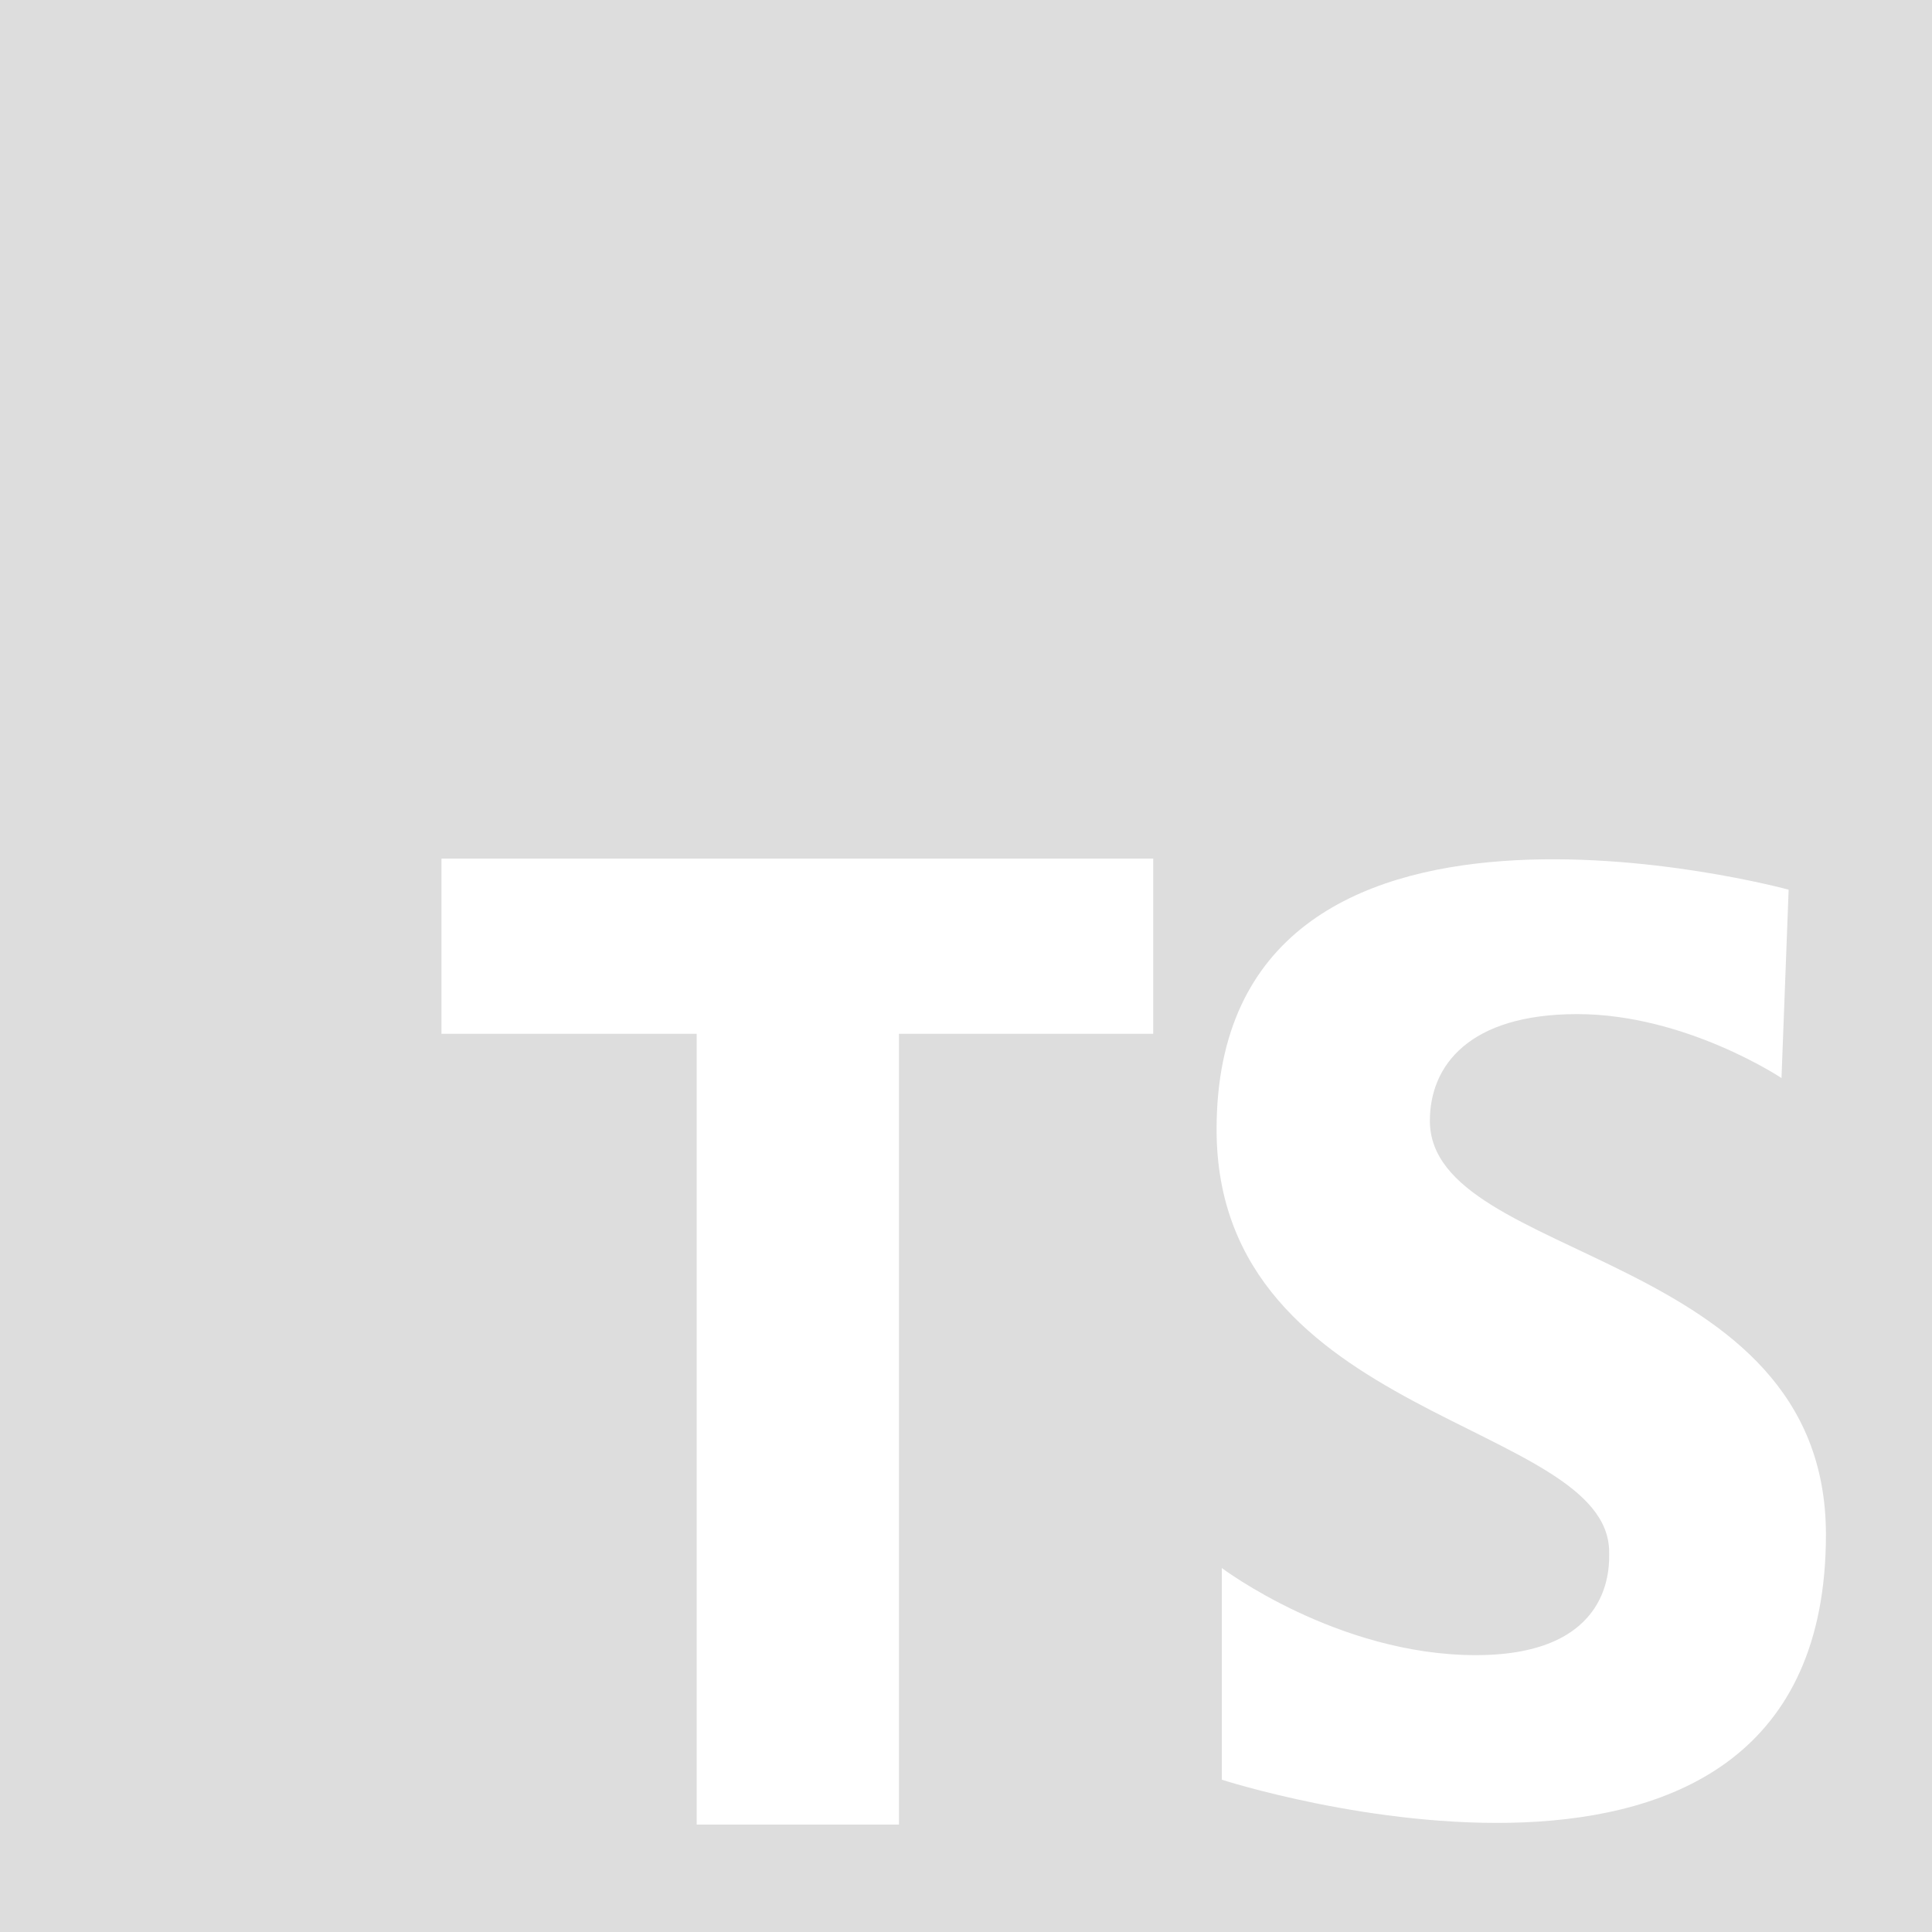
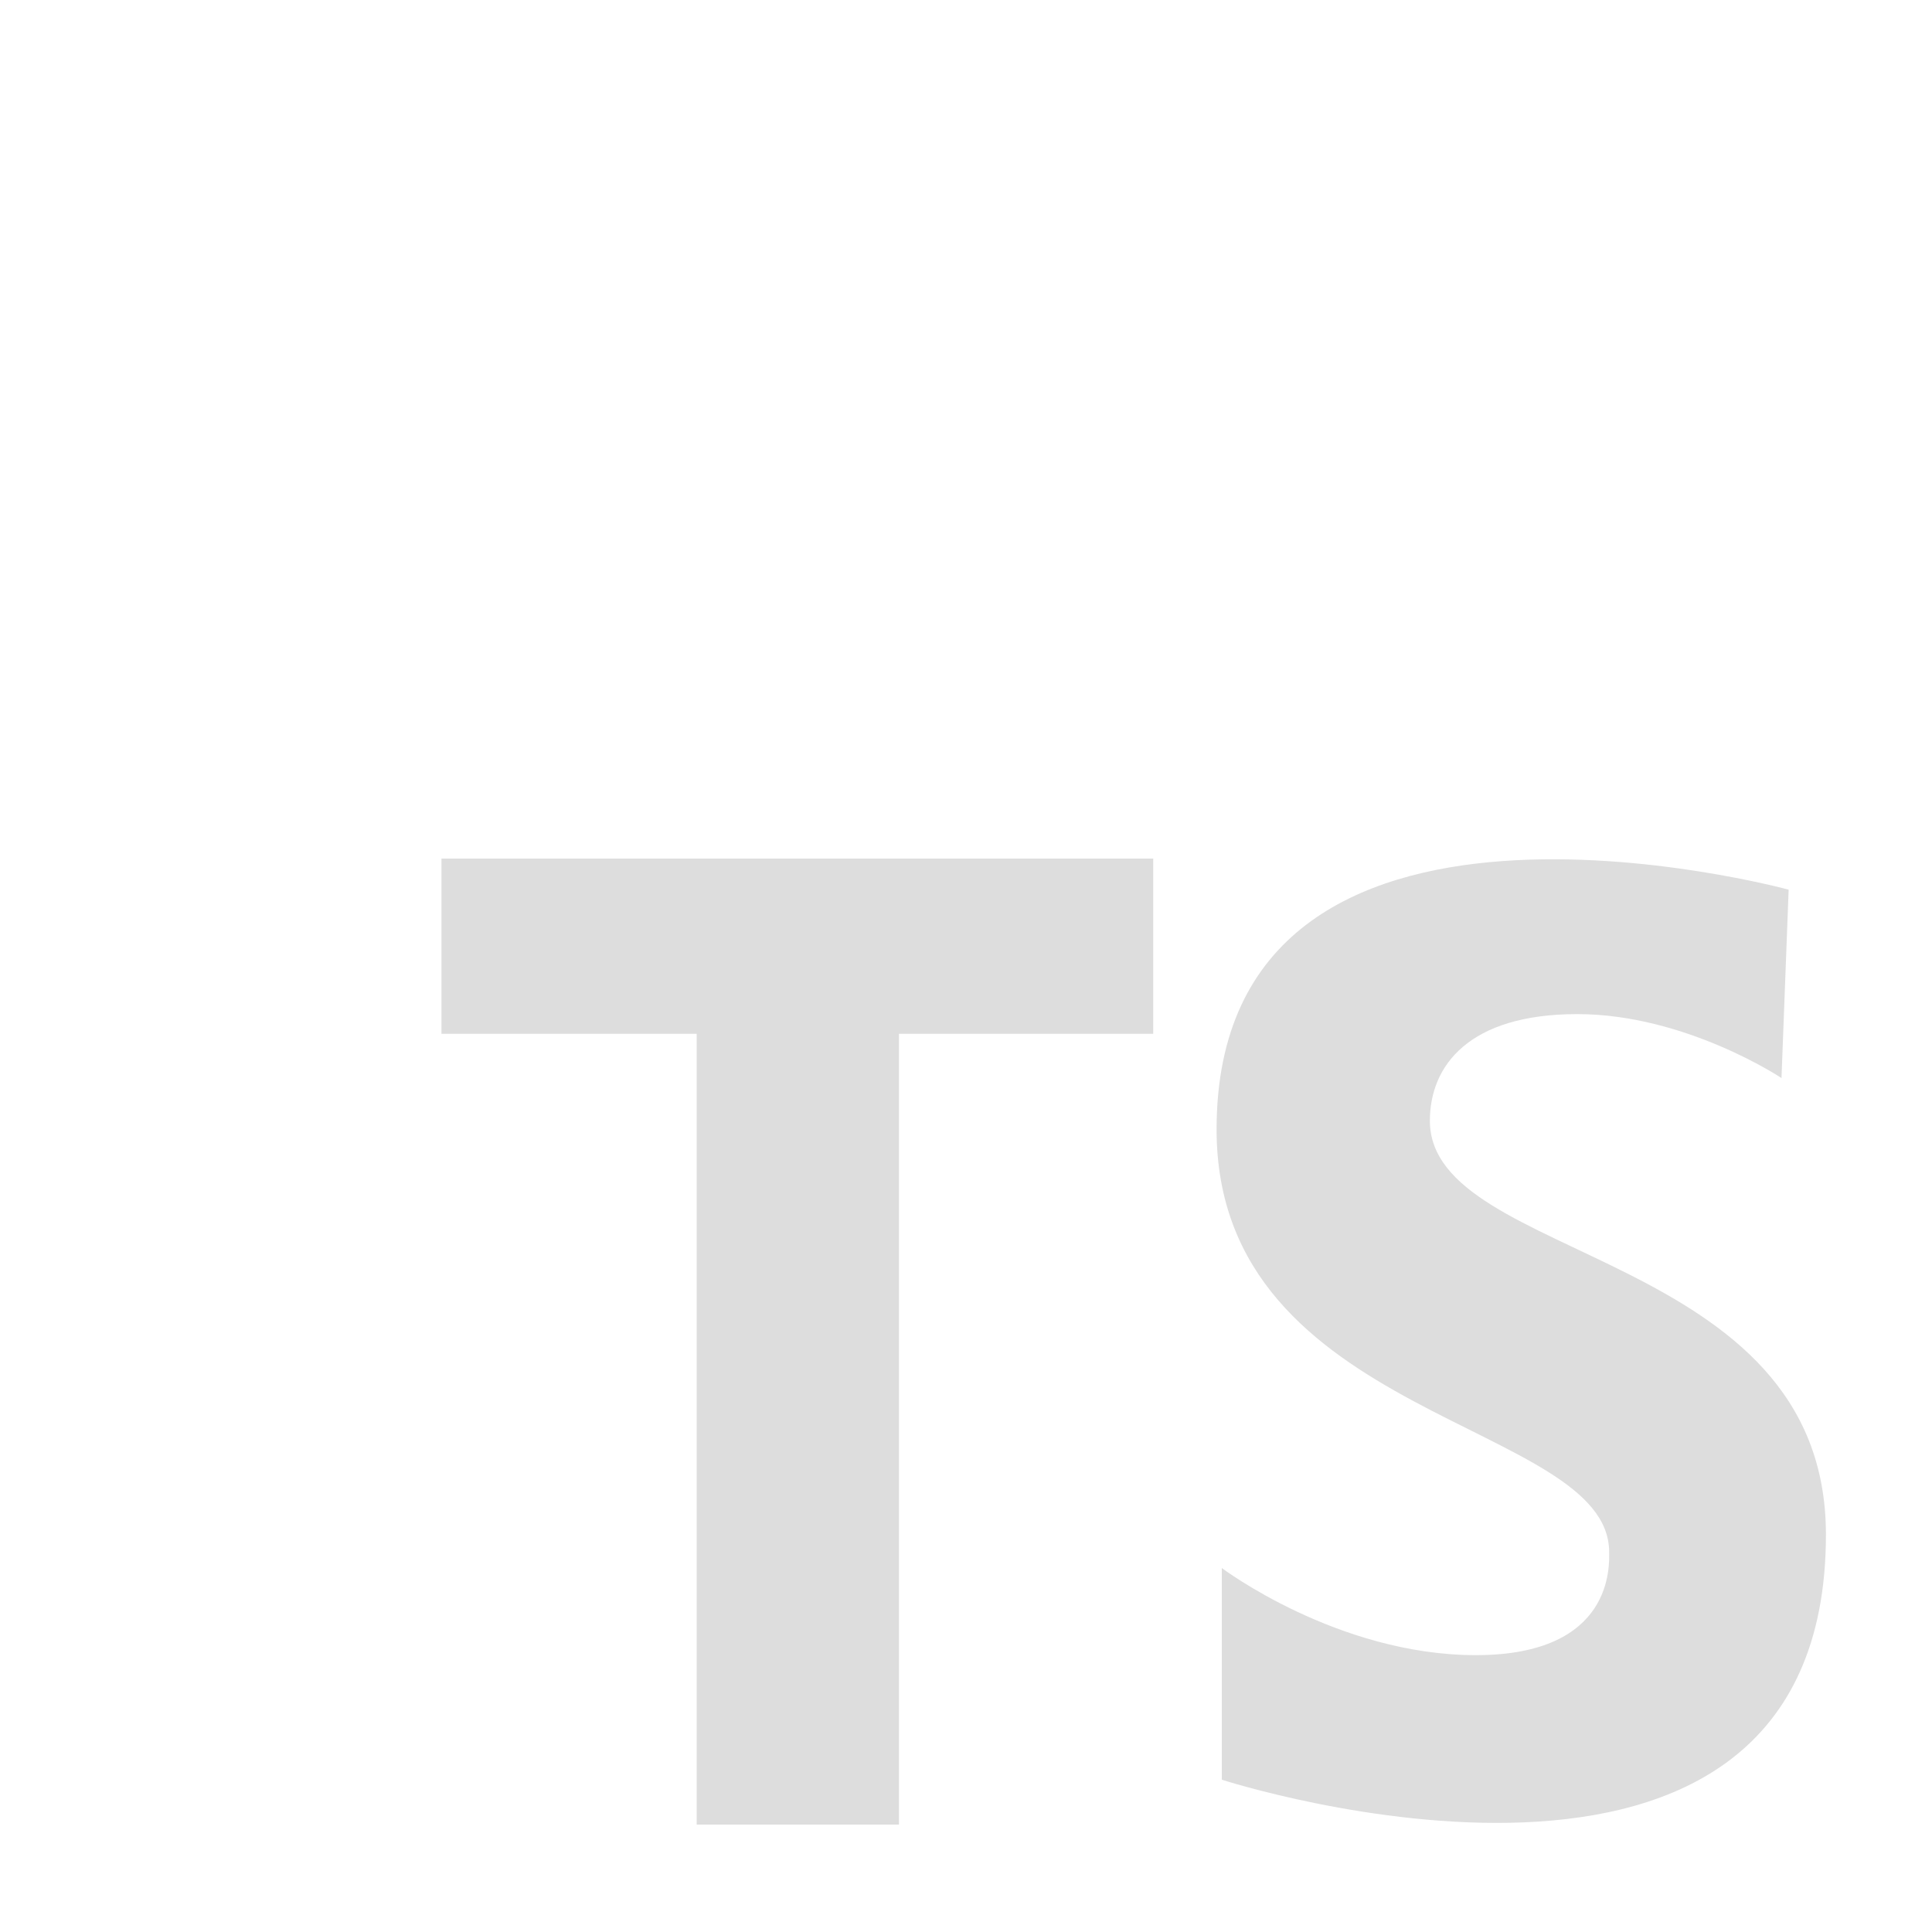
<svg xmlns="http://www.w3.org/2000/svg" id="Layer_2" data-name="Layer 2" viewBox="0 0 100 100">
  <defs>
    <style>
      .cls-1 {
        fill: #ddd;
      }
    </style>
  </defs>
  <g id="Layer_1-2" data-name="Layer 1">
-     <path class="cls-1" d="M0,0V100H100V0H0ZM59.69,53.51h-13.16v40.93h-10.47V53.51h-13.21v-9.07H59.69v9.07Zm3.55,38.59v-10.94s5.98,4.51,13.15,4.51,6.9-4.69,6.9-5.33c0-6.8-20.32-6.8-20.32-21.88,0-20.5,29.61-12.41,29.61-12.41l-.37,9.75s-4.96-3.31-10.57-3.31-7.63,2.67-7.63,5.52c0,7.36,20.5,6.62,20.5,21.42,0,22.8-31.26,12.69-31.26,12.69Z" />
+     <path class="cls-1" d="M0,0V100H100H0ZM59.69,53.51h-13.16v40.93h-10.47V53.51h-13.21v-9.07H59.69v9.07Zm3.55,38.59v-10.94s5.98,4.51,13.15,4.51,6.9-4.69,6.9-5.33c0-6.8-20.32-6.8-20.32-21.88,0-20.5,29.61-12.41,29.61-12.41l-.37,9.75s-4.96-3.31-10.57-3.31-7.63,2.67-7.63,5.52c0,7.36,20.5,6.62,20.5,21.42,0,22.8-31.26,12.69-31.26,12.69Z" />
  </g>
</svg>